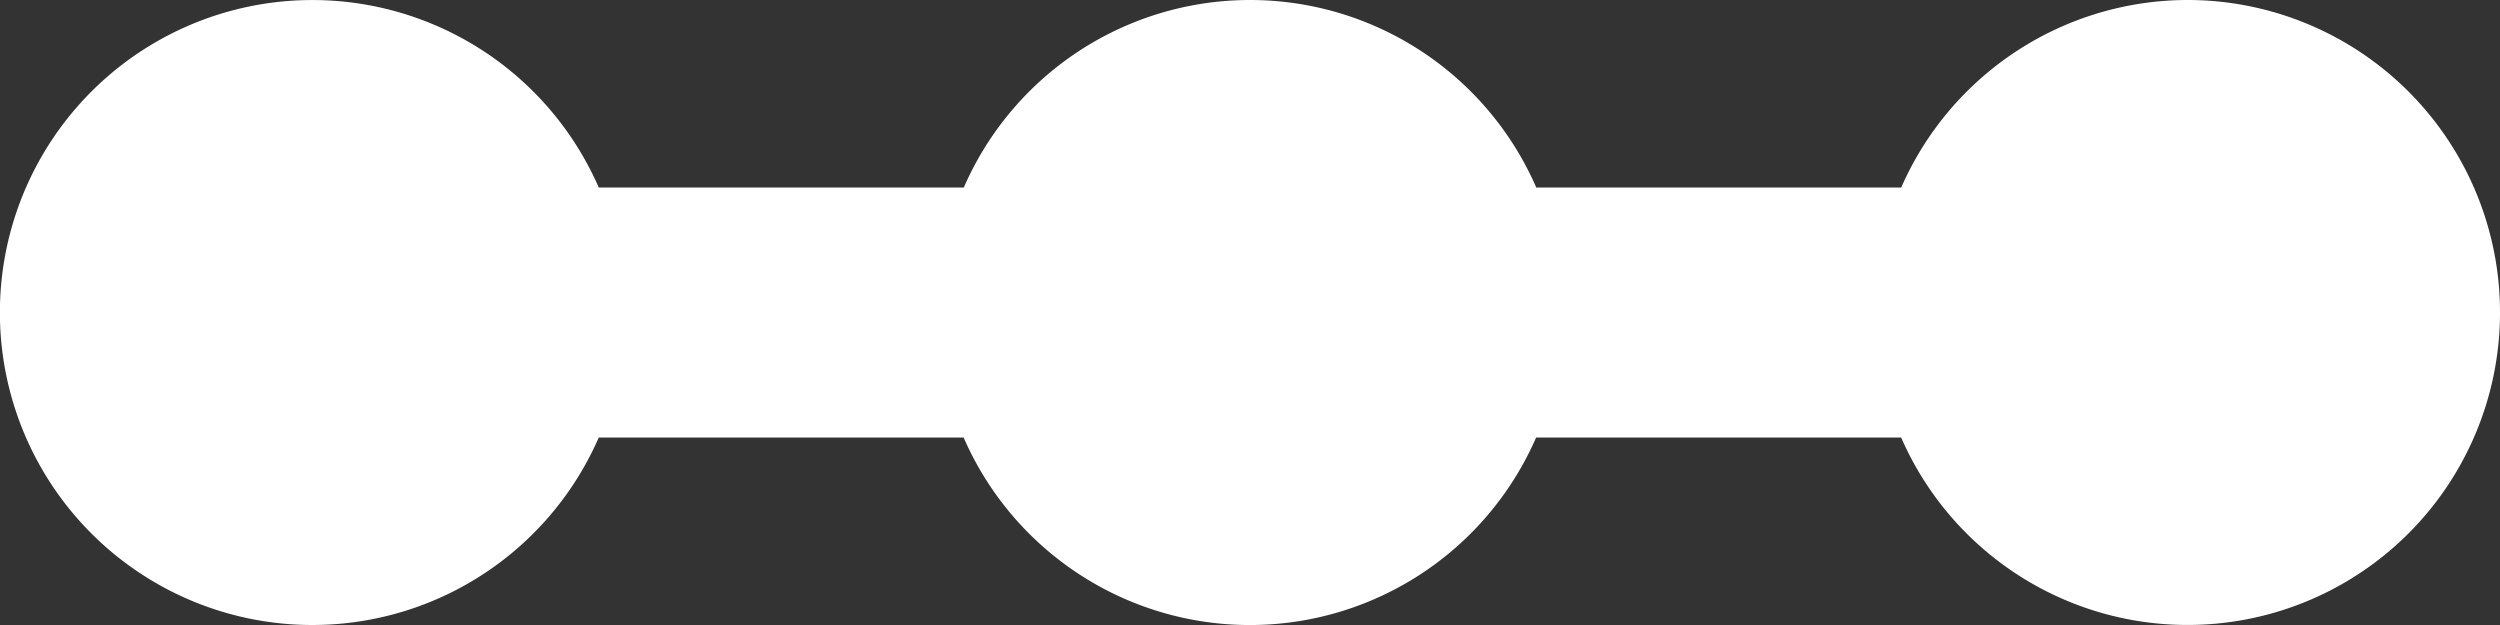
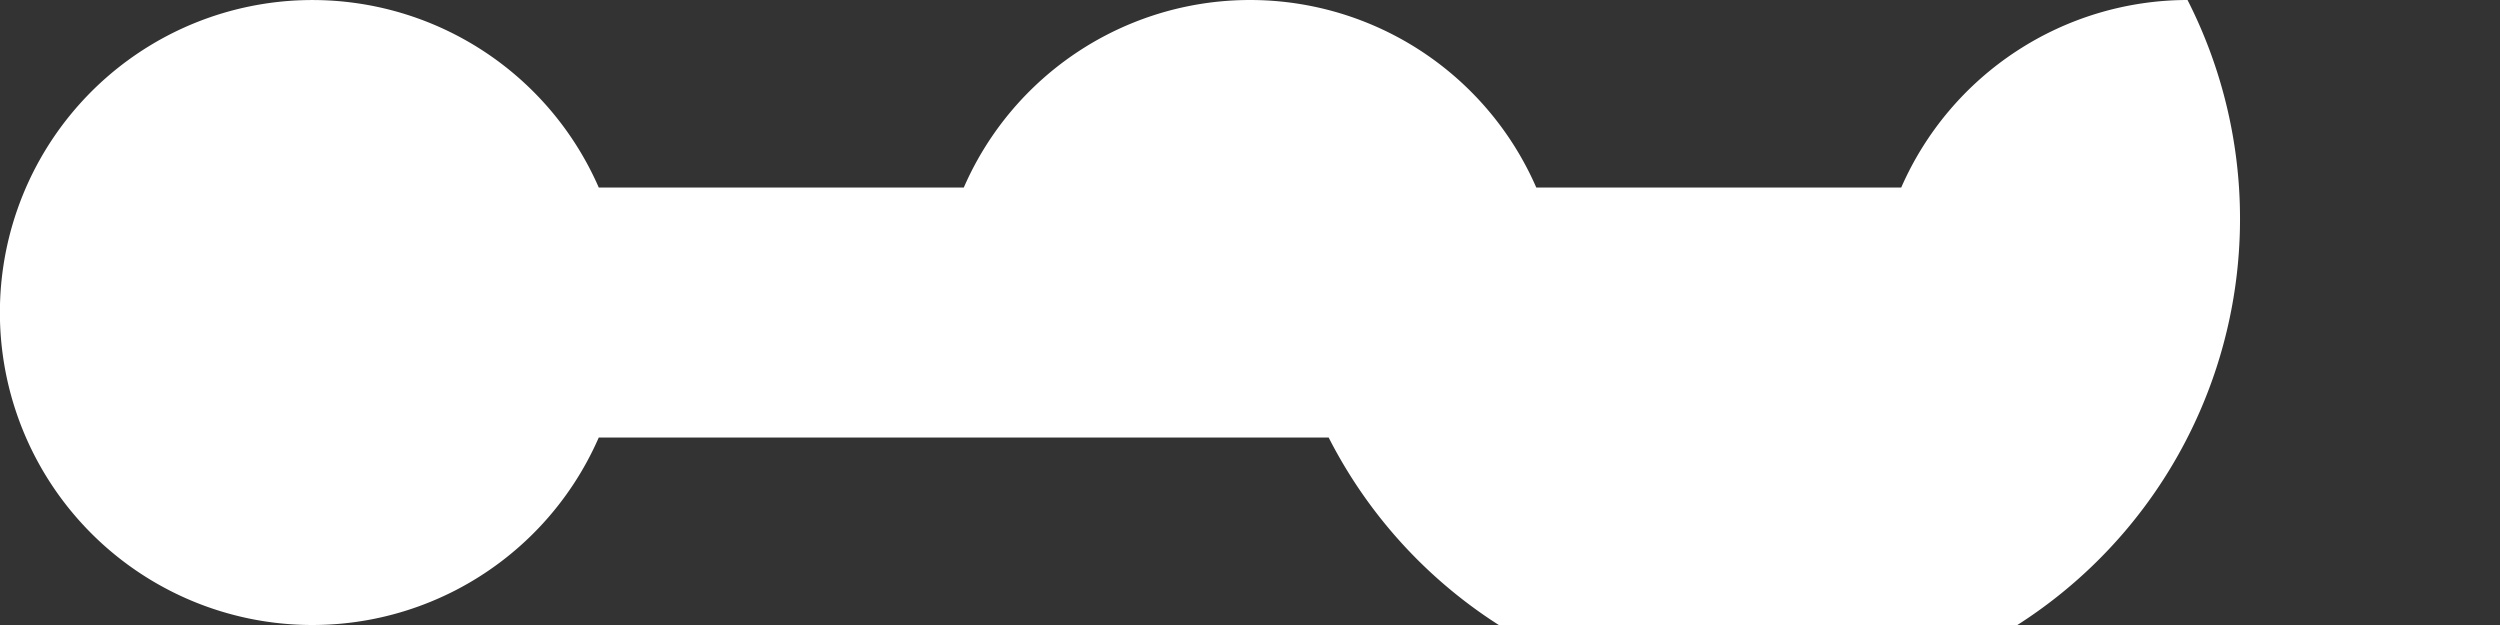
<svg xmlns="http://www.w3.org/2000/svg" width="30.354" height="7.589" viewBox="0 0 30.354 7.589">
  <rect x="0" y="0" width="30.354" height="7.589" fill="#333333" stroke="none" />
-   <path d="M29.56,14.25a3.8,3.8,0,0,0-3.476,2.277H21.653a3.791,3.791,0,0,0-6.951,0H10.27a3.794,3.794,0,1,0,0,3.035H14.7a3.791,3.791,0,0,0,6.951,0h4.432A3.794,3.794,0,1,0,29.56,14.25Z" transform="translate(-3 -14.25)" fill="#fff" />
+   <path d="M29.56,14.25a3.8,3.8,0,0,0-3.476,2.277H21.653a3.791,3.791,0,0,0-6.951,0H10.27a3.794,3.794,0,1,0,0,3.035H14.7h4.432A3.794,3.794,0,1,0,29.56,14.25Z" transform="translate(-3 -14.25)" fill="#fff" />
</svg>